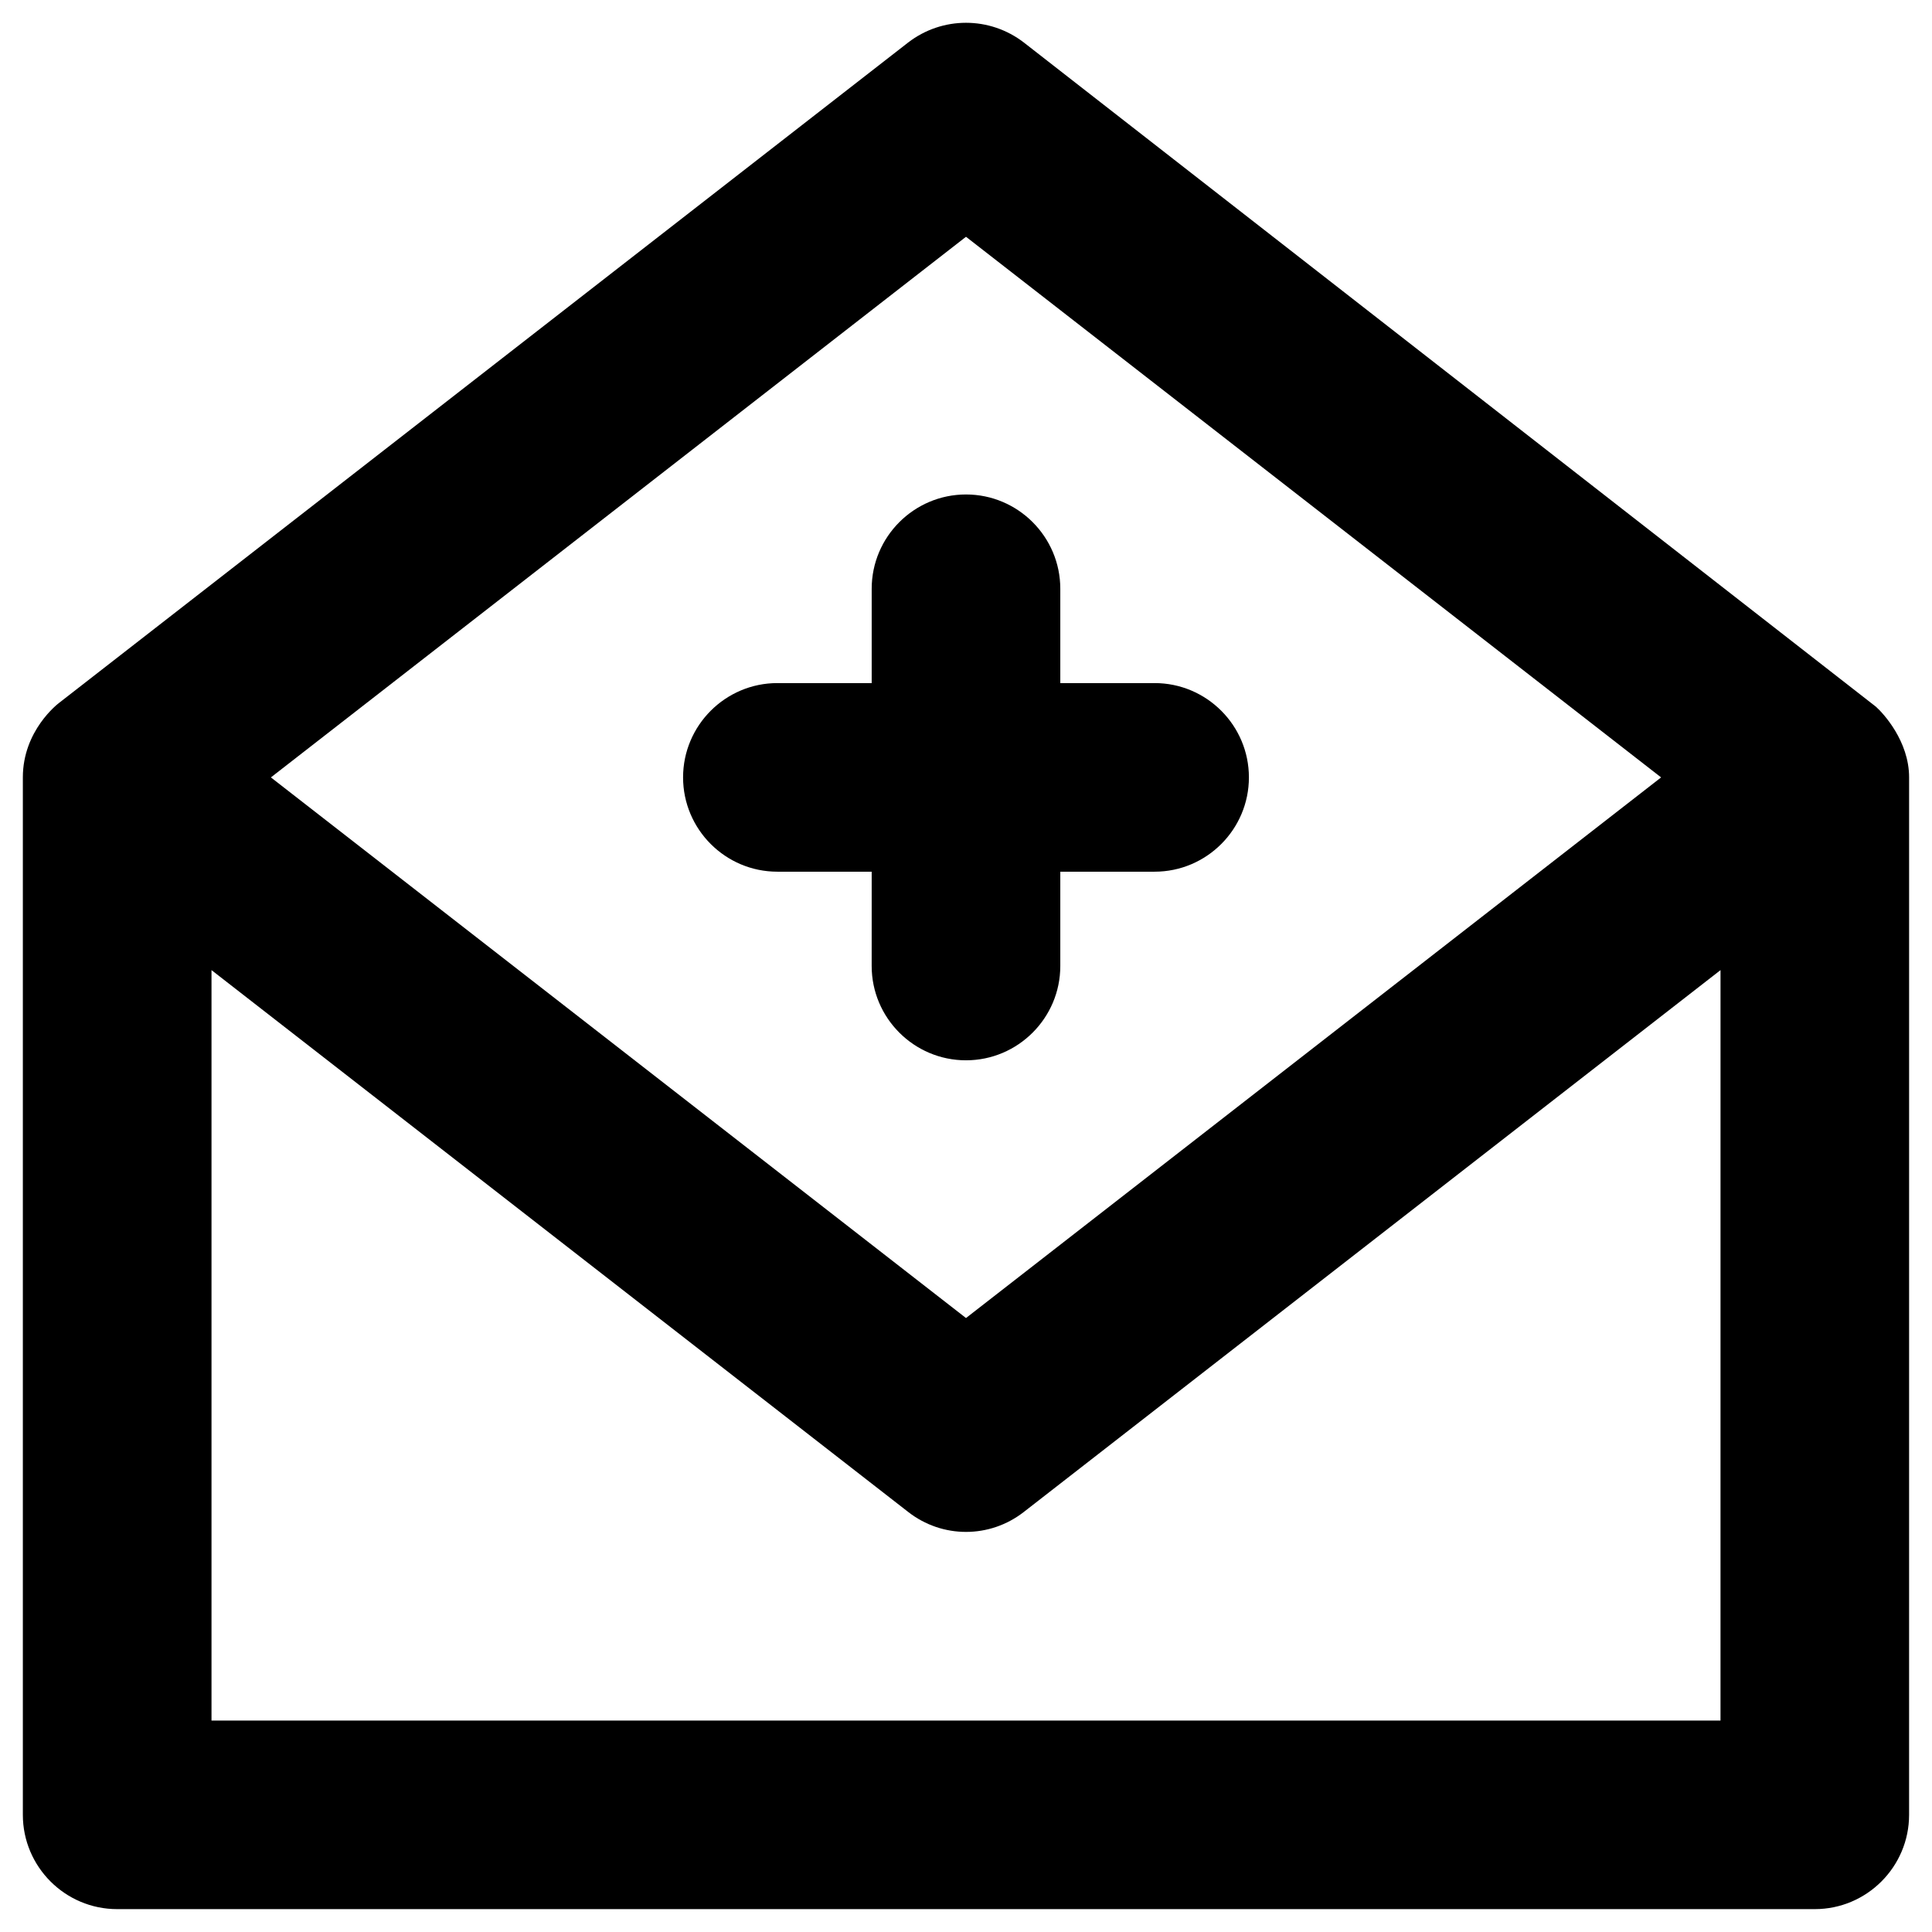
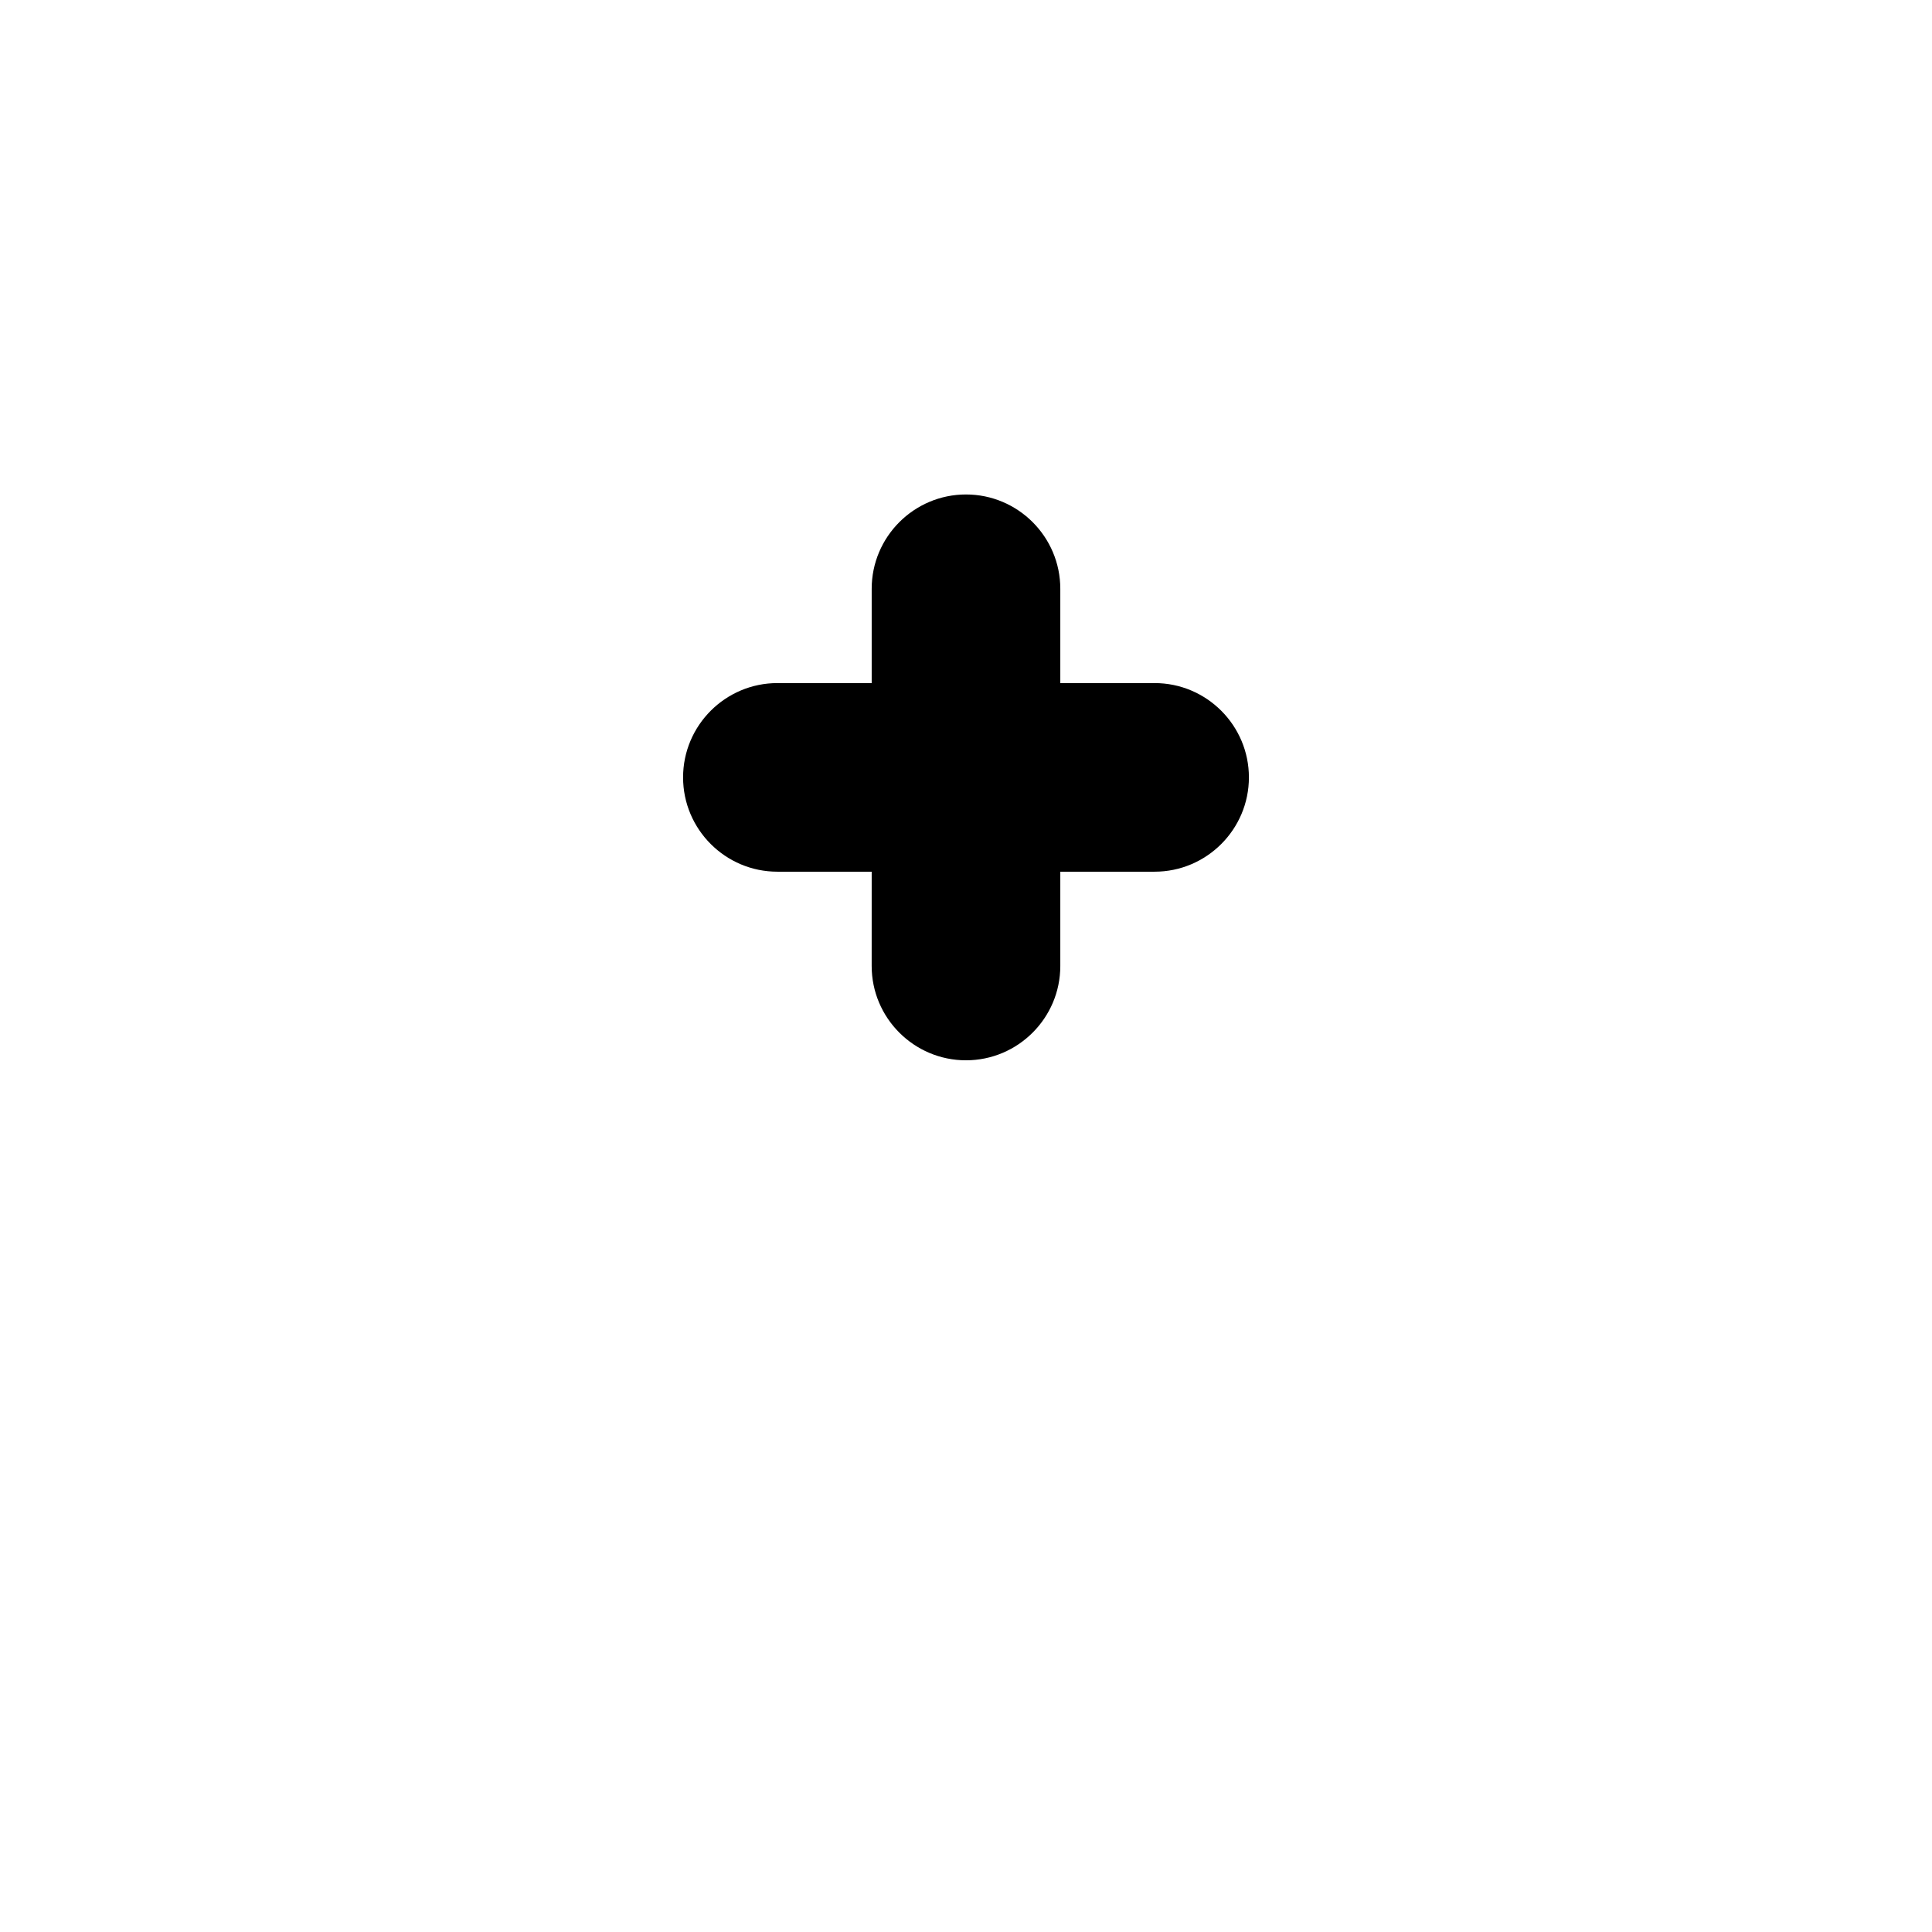
<svg xmlns="http://www.w3.org/2000/svg" fill="#000000" width="800px" height="800px" version="1.1" viewBox="144 144 512 512">
  <g>
-     <path d="m641.18 331.32c-0.391-0.297-225.83-176.04-225.83-176.04-9.055-6.988-21.648-6.988-30.699 0l-224.95 174.96c-0.395 0.297-9.645 7.379-9.645 19.777v274.93c0 13.777 11.219 24.992 24.992 24.992h449.89c13.777 0 24.992-11.219 24.992-24.992l0.004-274.93c0-9.645-6.887-17.023-8.758-18.695zm-241.18-124.57 184.21 143.27-184.21 143.27-184.21-143.27zm199.95 393.21h-399.9v-198.87l184.6 143.57c4.527 3.543 9.938 5.312 15.352 5.312 5.41 0 10.824-1.77 15.352-5.312l184.6-143.57z" />
    <path d="m424.99 400v-24.992h24.992c13.777 0 24.992-11.219 24.992-24.992 0-13.777-11.219-24.992-24.992-24.992h-24.992v-24.992c0-13.777-11.219-24.992-24.992-24.992-13.777 0-24.992 11.219-24.992 24.992v24.992h-24.992c-13.777 0-24.992 11.219-24.992 24.992 0 13.777 11.219 24.992 24.992 24.992h24.992l-0.004 24.992c0 13.777 11.219 24.992 24.992 24.992 13.777 0 24.996-11.219 24.996-24.992z" />
  </g>
</svg>